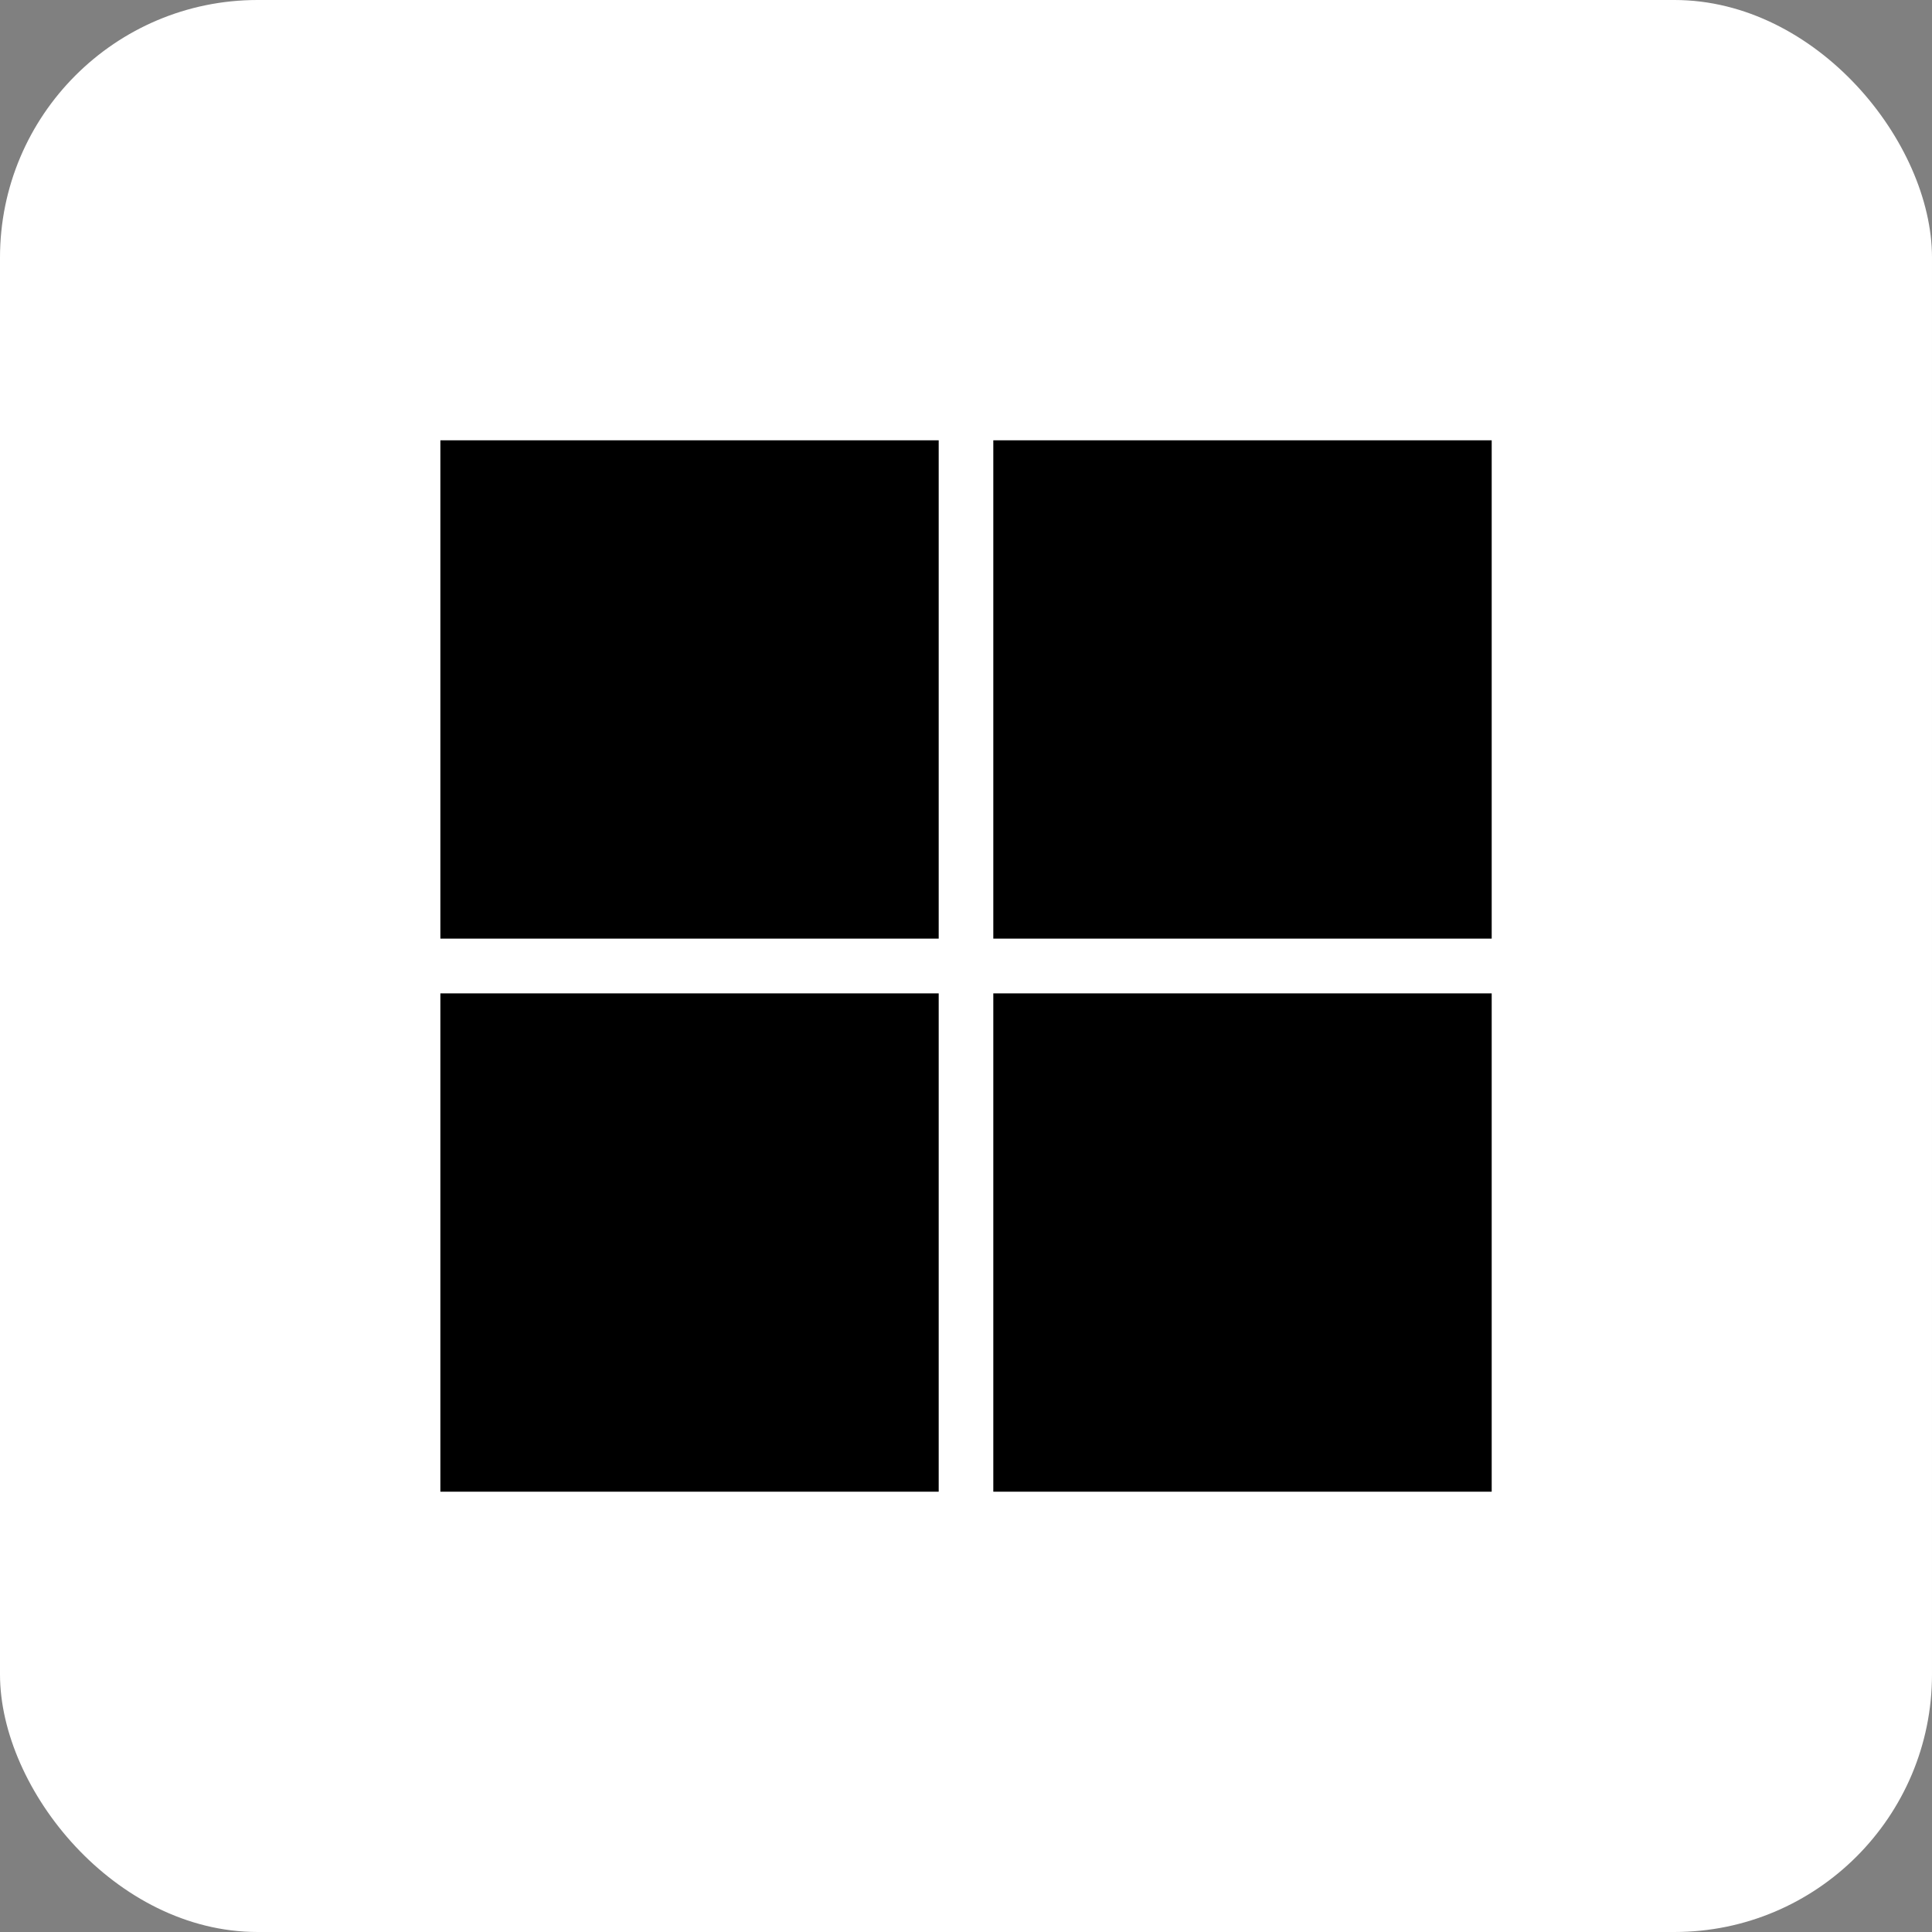
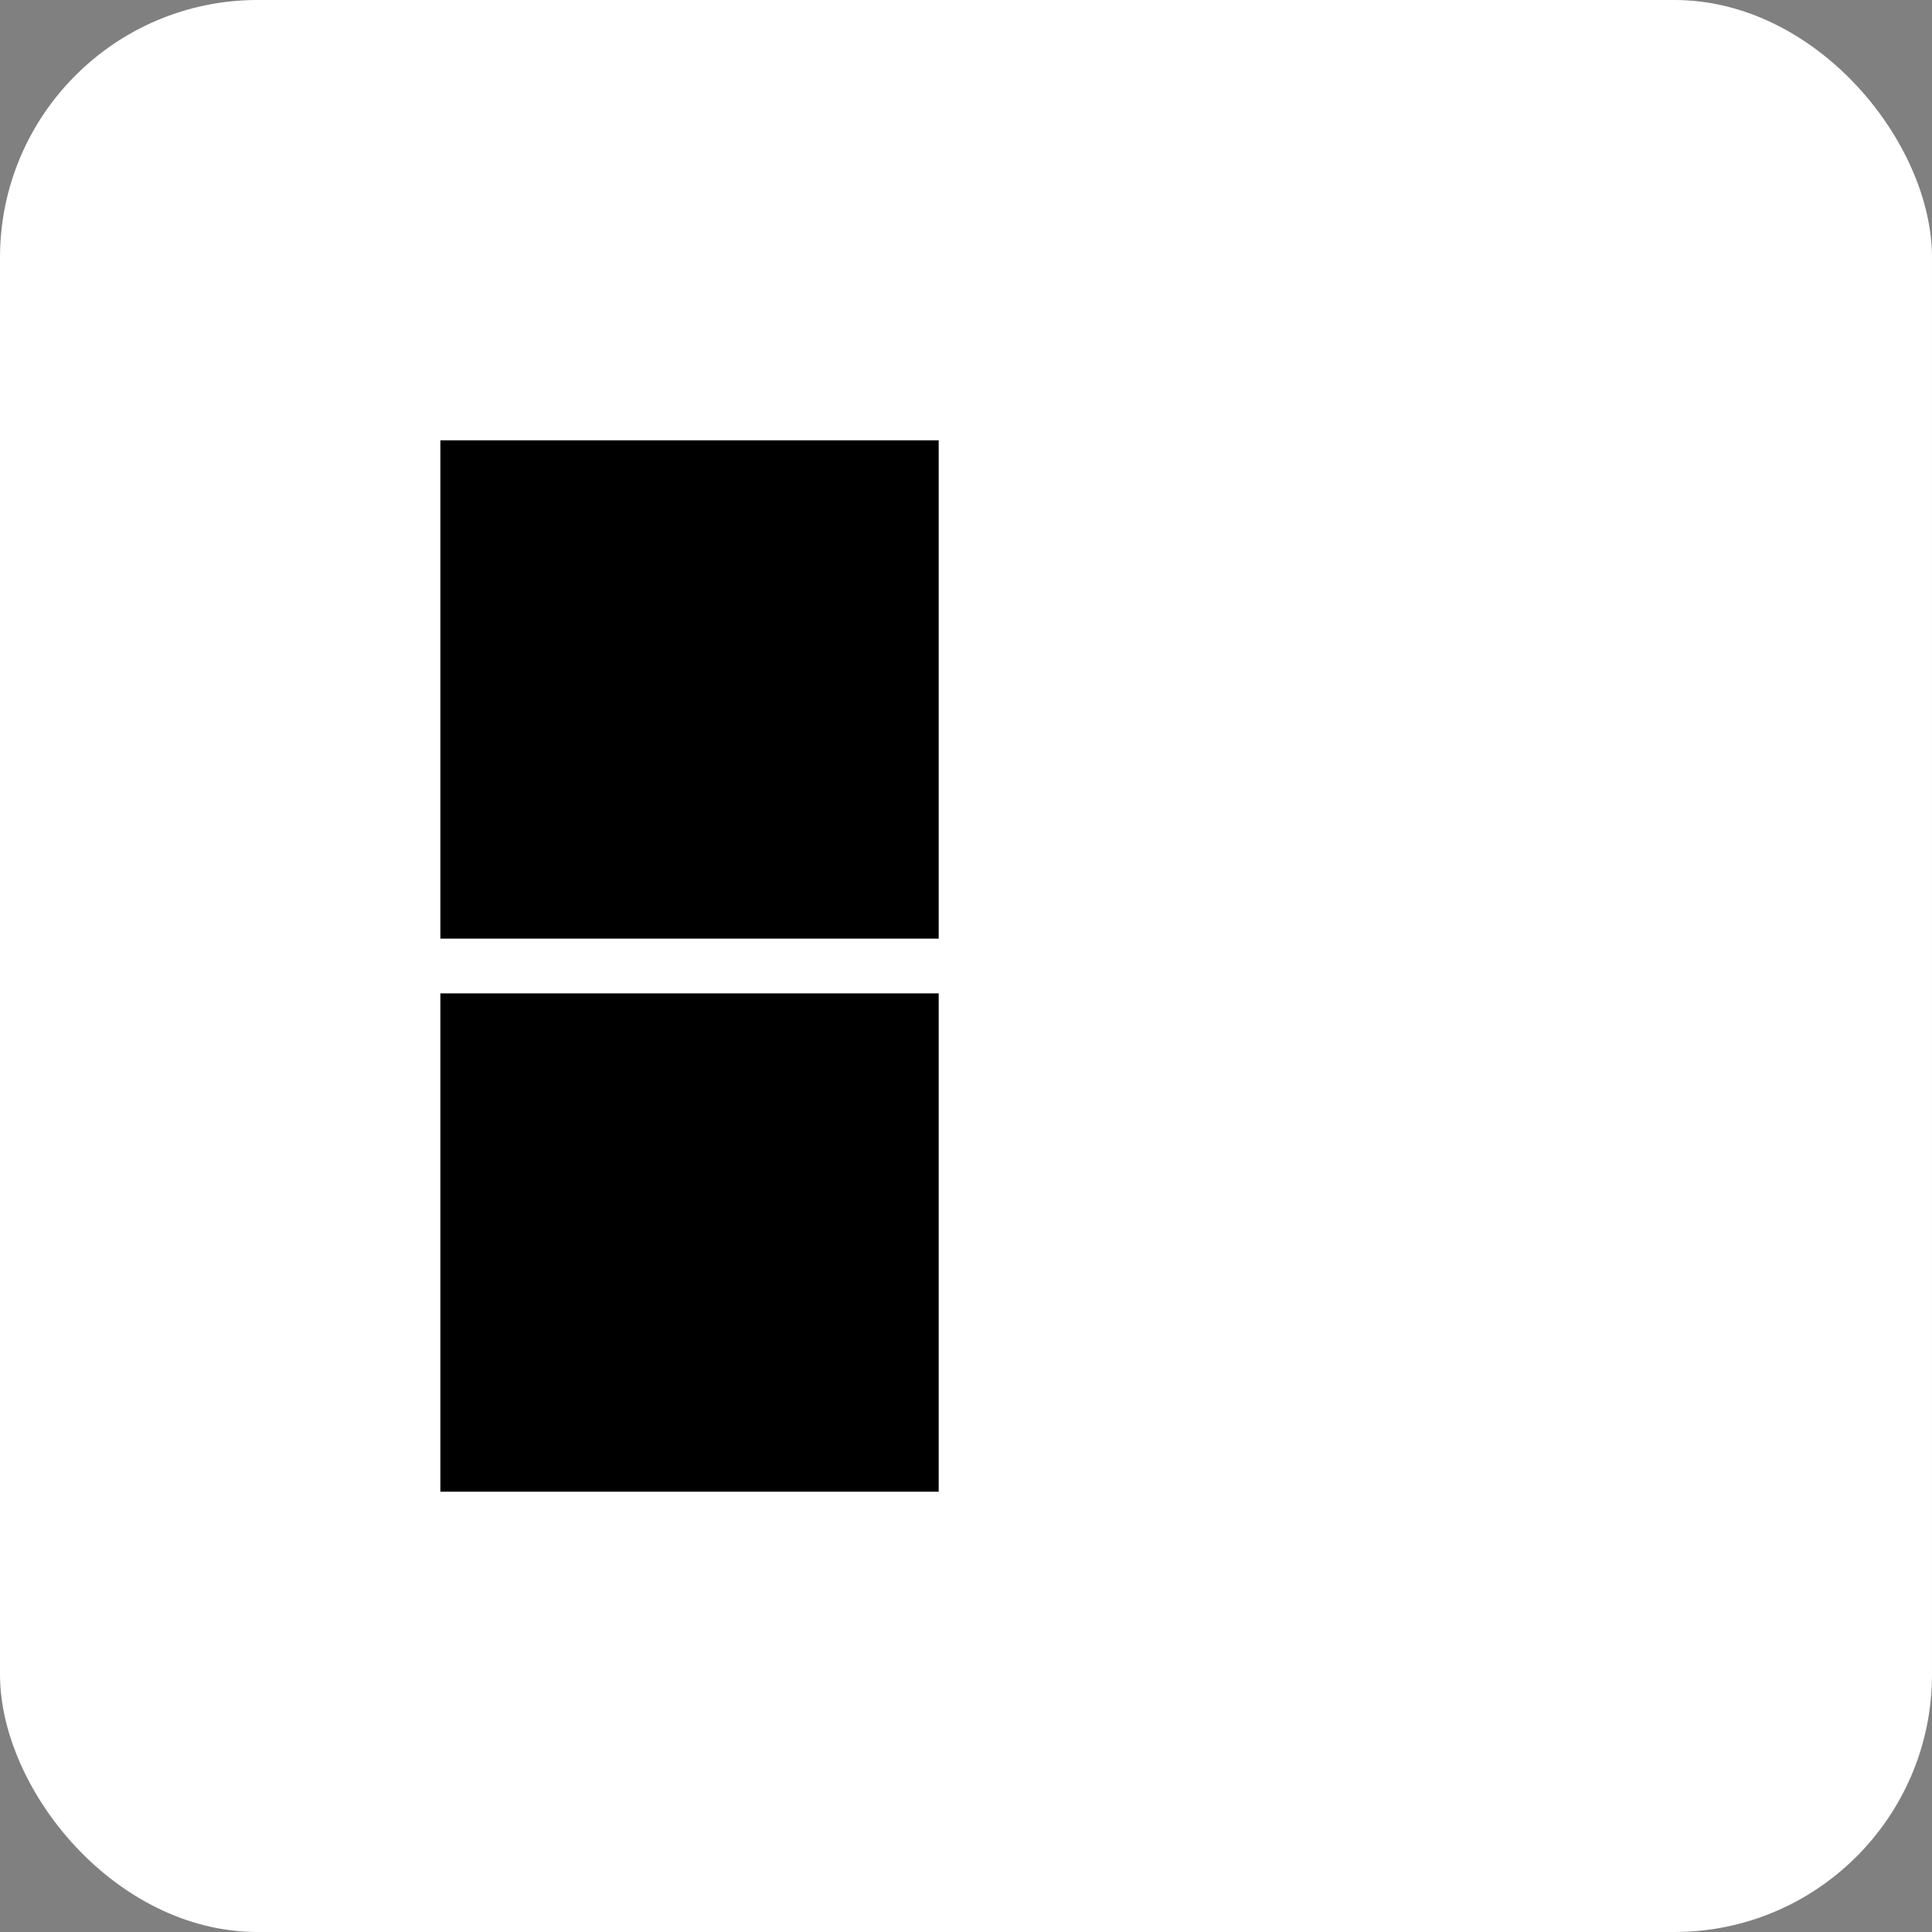
<svg xmlns="http://www.w3.org/2000/svg" width="30" height="30" viewBox="0 0 30 30" fill="none">
  <rect x="0" y="0" width="30" height="30" fill="#808080" stroke="none" />
  <rect width="30" height="30" rx="4" fill="white" style="fill:white;fill-opacity:1;" />
  <path d="M14.576 6.837H6.838V14.575H14.576V6.837Z" fill="#0078D4" style="fill:#0078D4;fill:color(display-p3 0 0.471 0.831);fill-opacity:1;" />
-   <path d="M23.163 6.837H15.424V14.575H23.163V6.837Z" fill="#0078D4" style="fill:#0078D4;fill:color(display-p3 0 0.471 0.831);fill-opacity:1;" />
  <path d="M14.576 15.425H6.838V23.163H14.576V15.425Z" fill="#0078D4" style="fill:#0078D4;fill:color(display-p3 0 0.471 0.831);fill-opacity:1;" />
-   <path d="M23.163 15.425H15.424V23.163H23.163V15.425Z" fill="#0078D4" style="fill:#0078D4;fill:color(display-p3 0 0.471 0.831);fill-opacity:1;" />
+   <path d="M23.163 15.425H15.424H23.163V15.425Z" fill="#0078D4" style="fill:#0078D4;fill:color(display-p3 0 0.471 0.831);fill-opacity:1;" />
</svg>